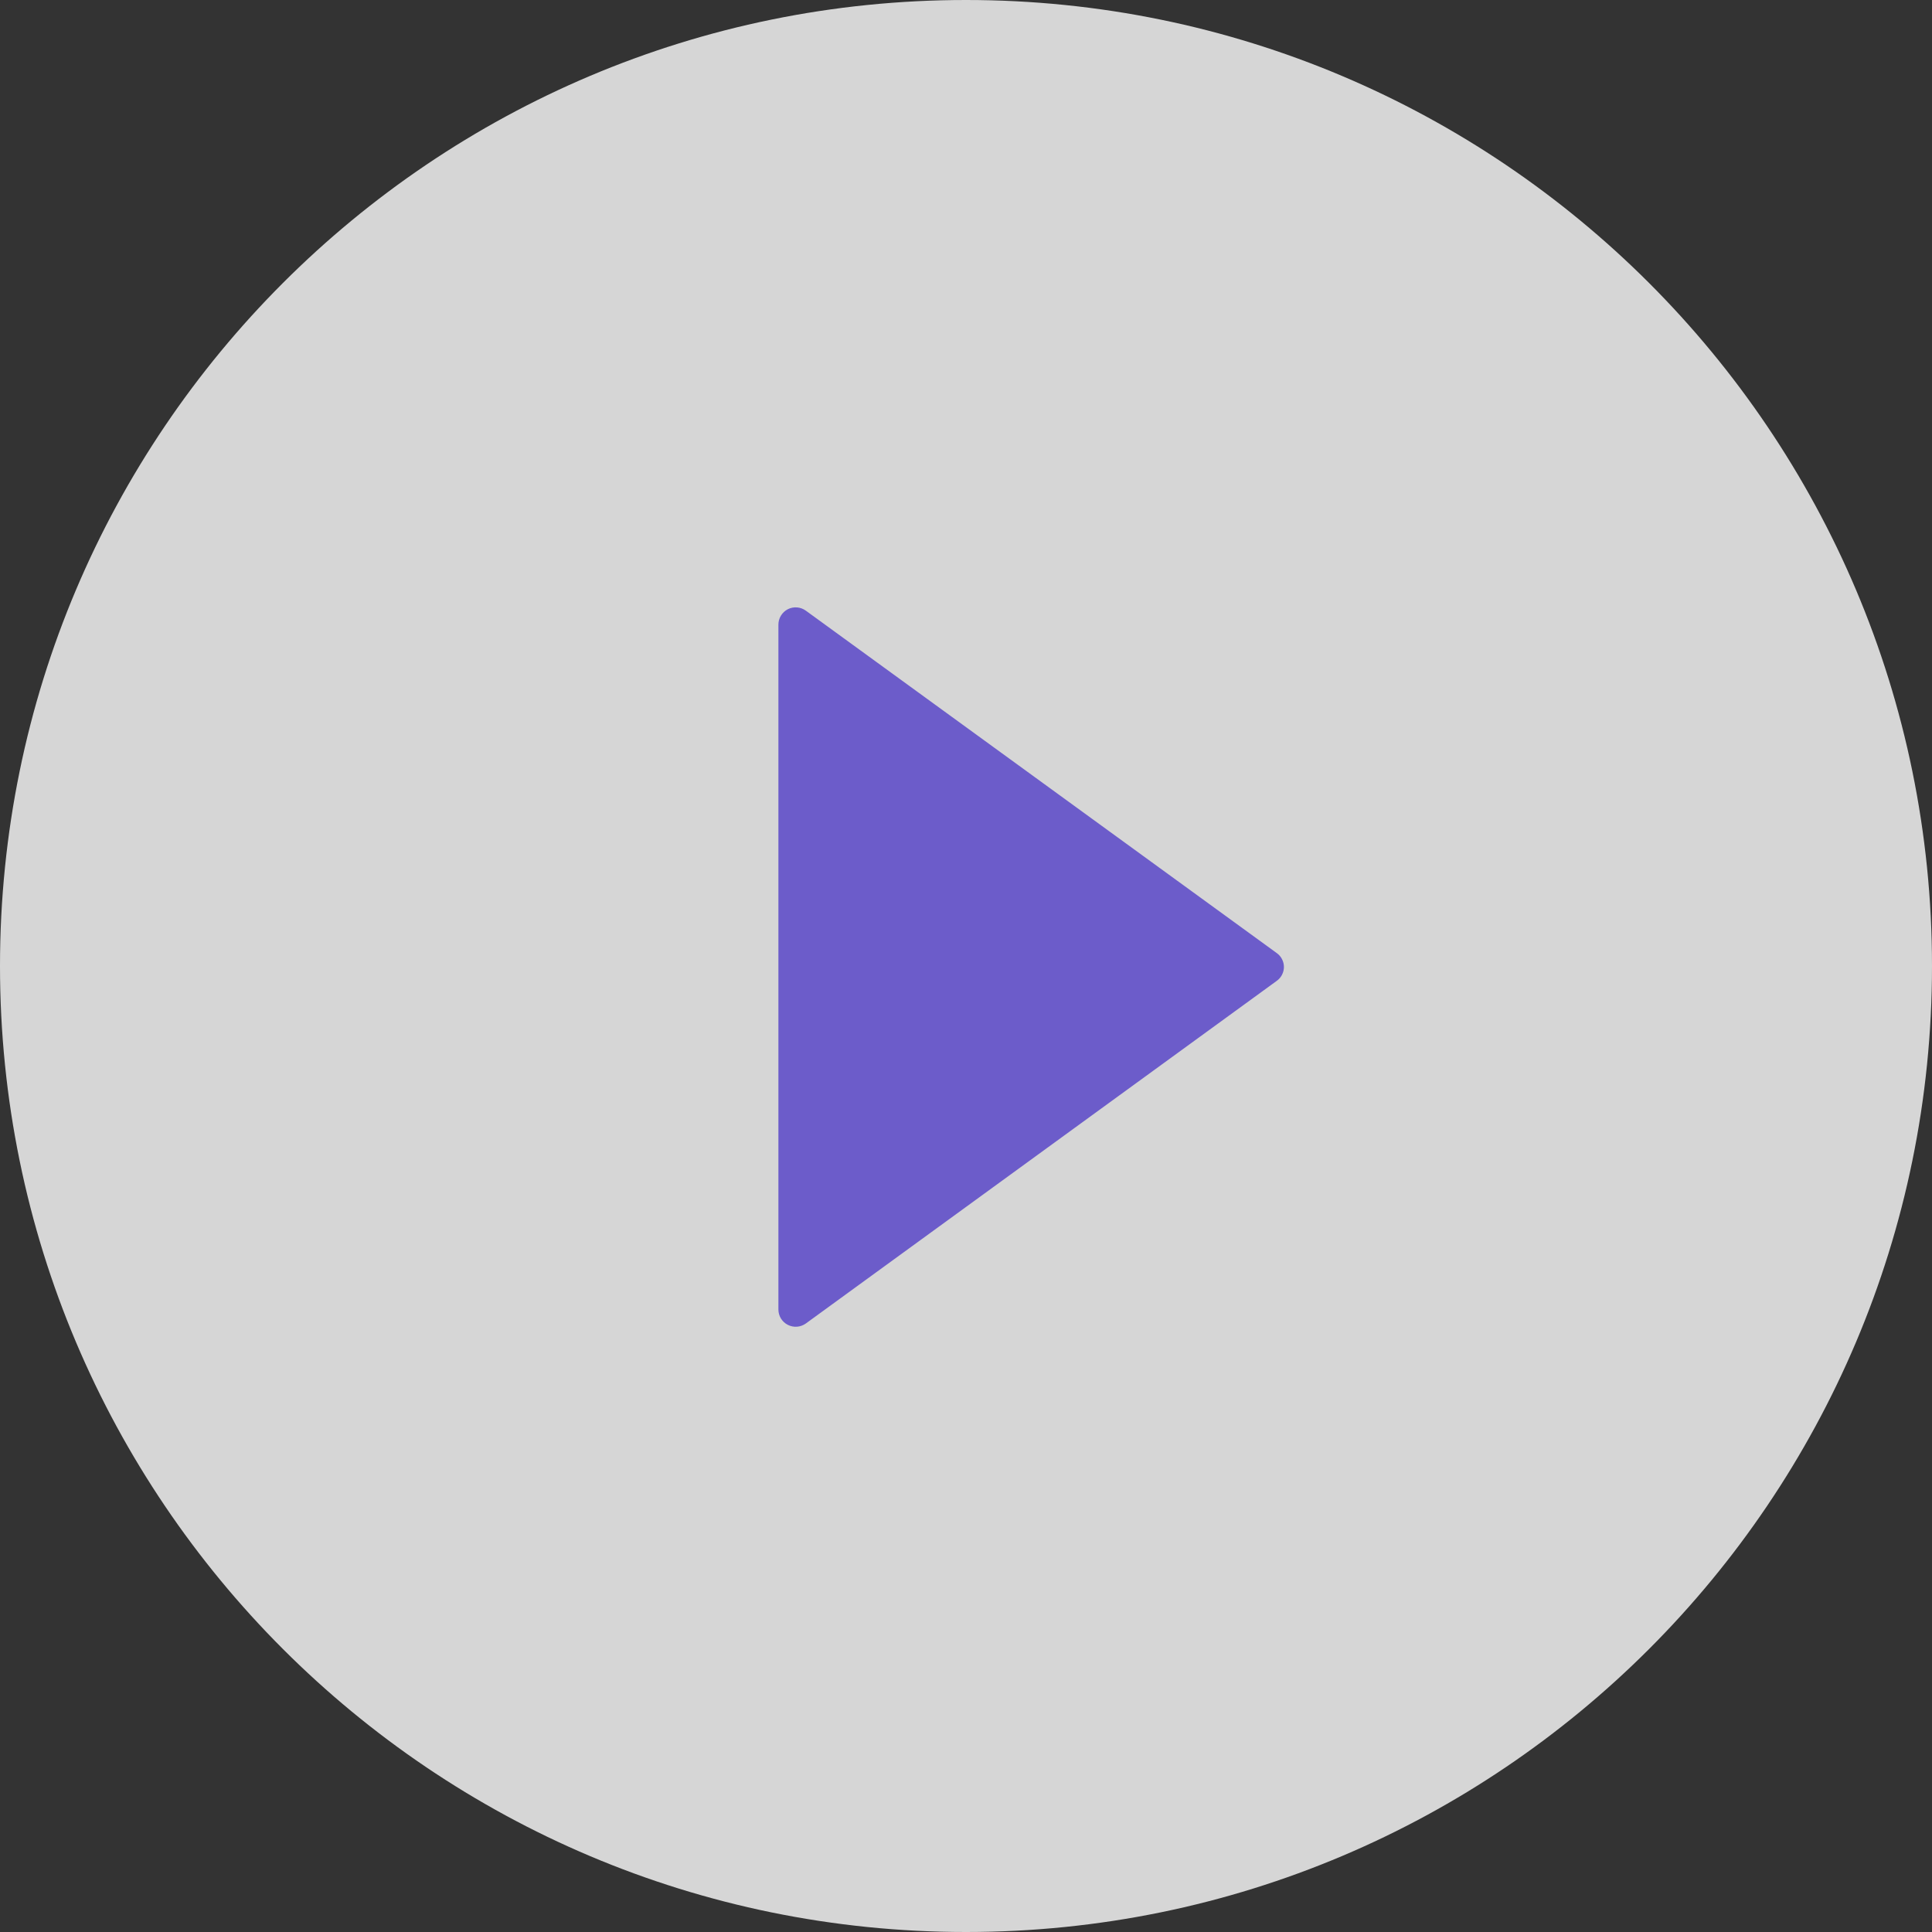
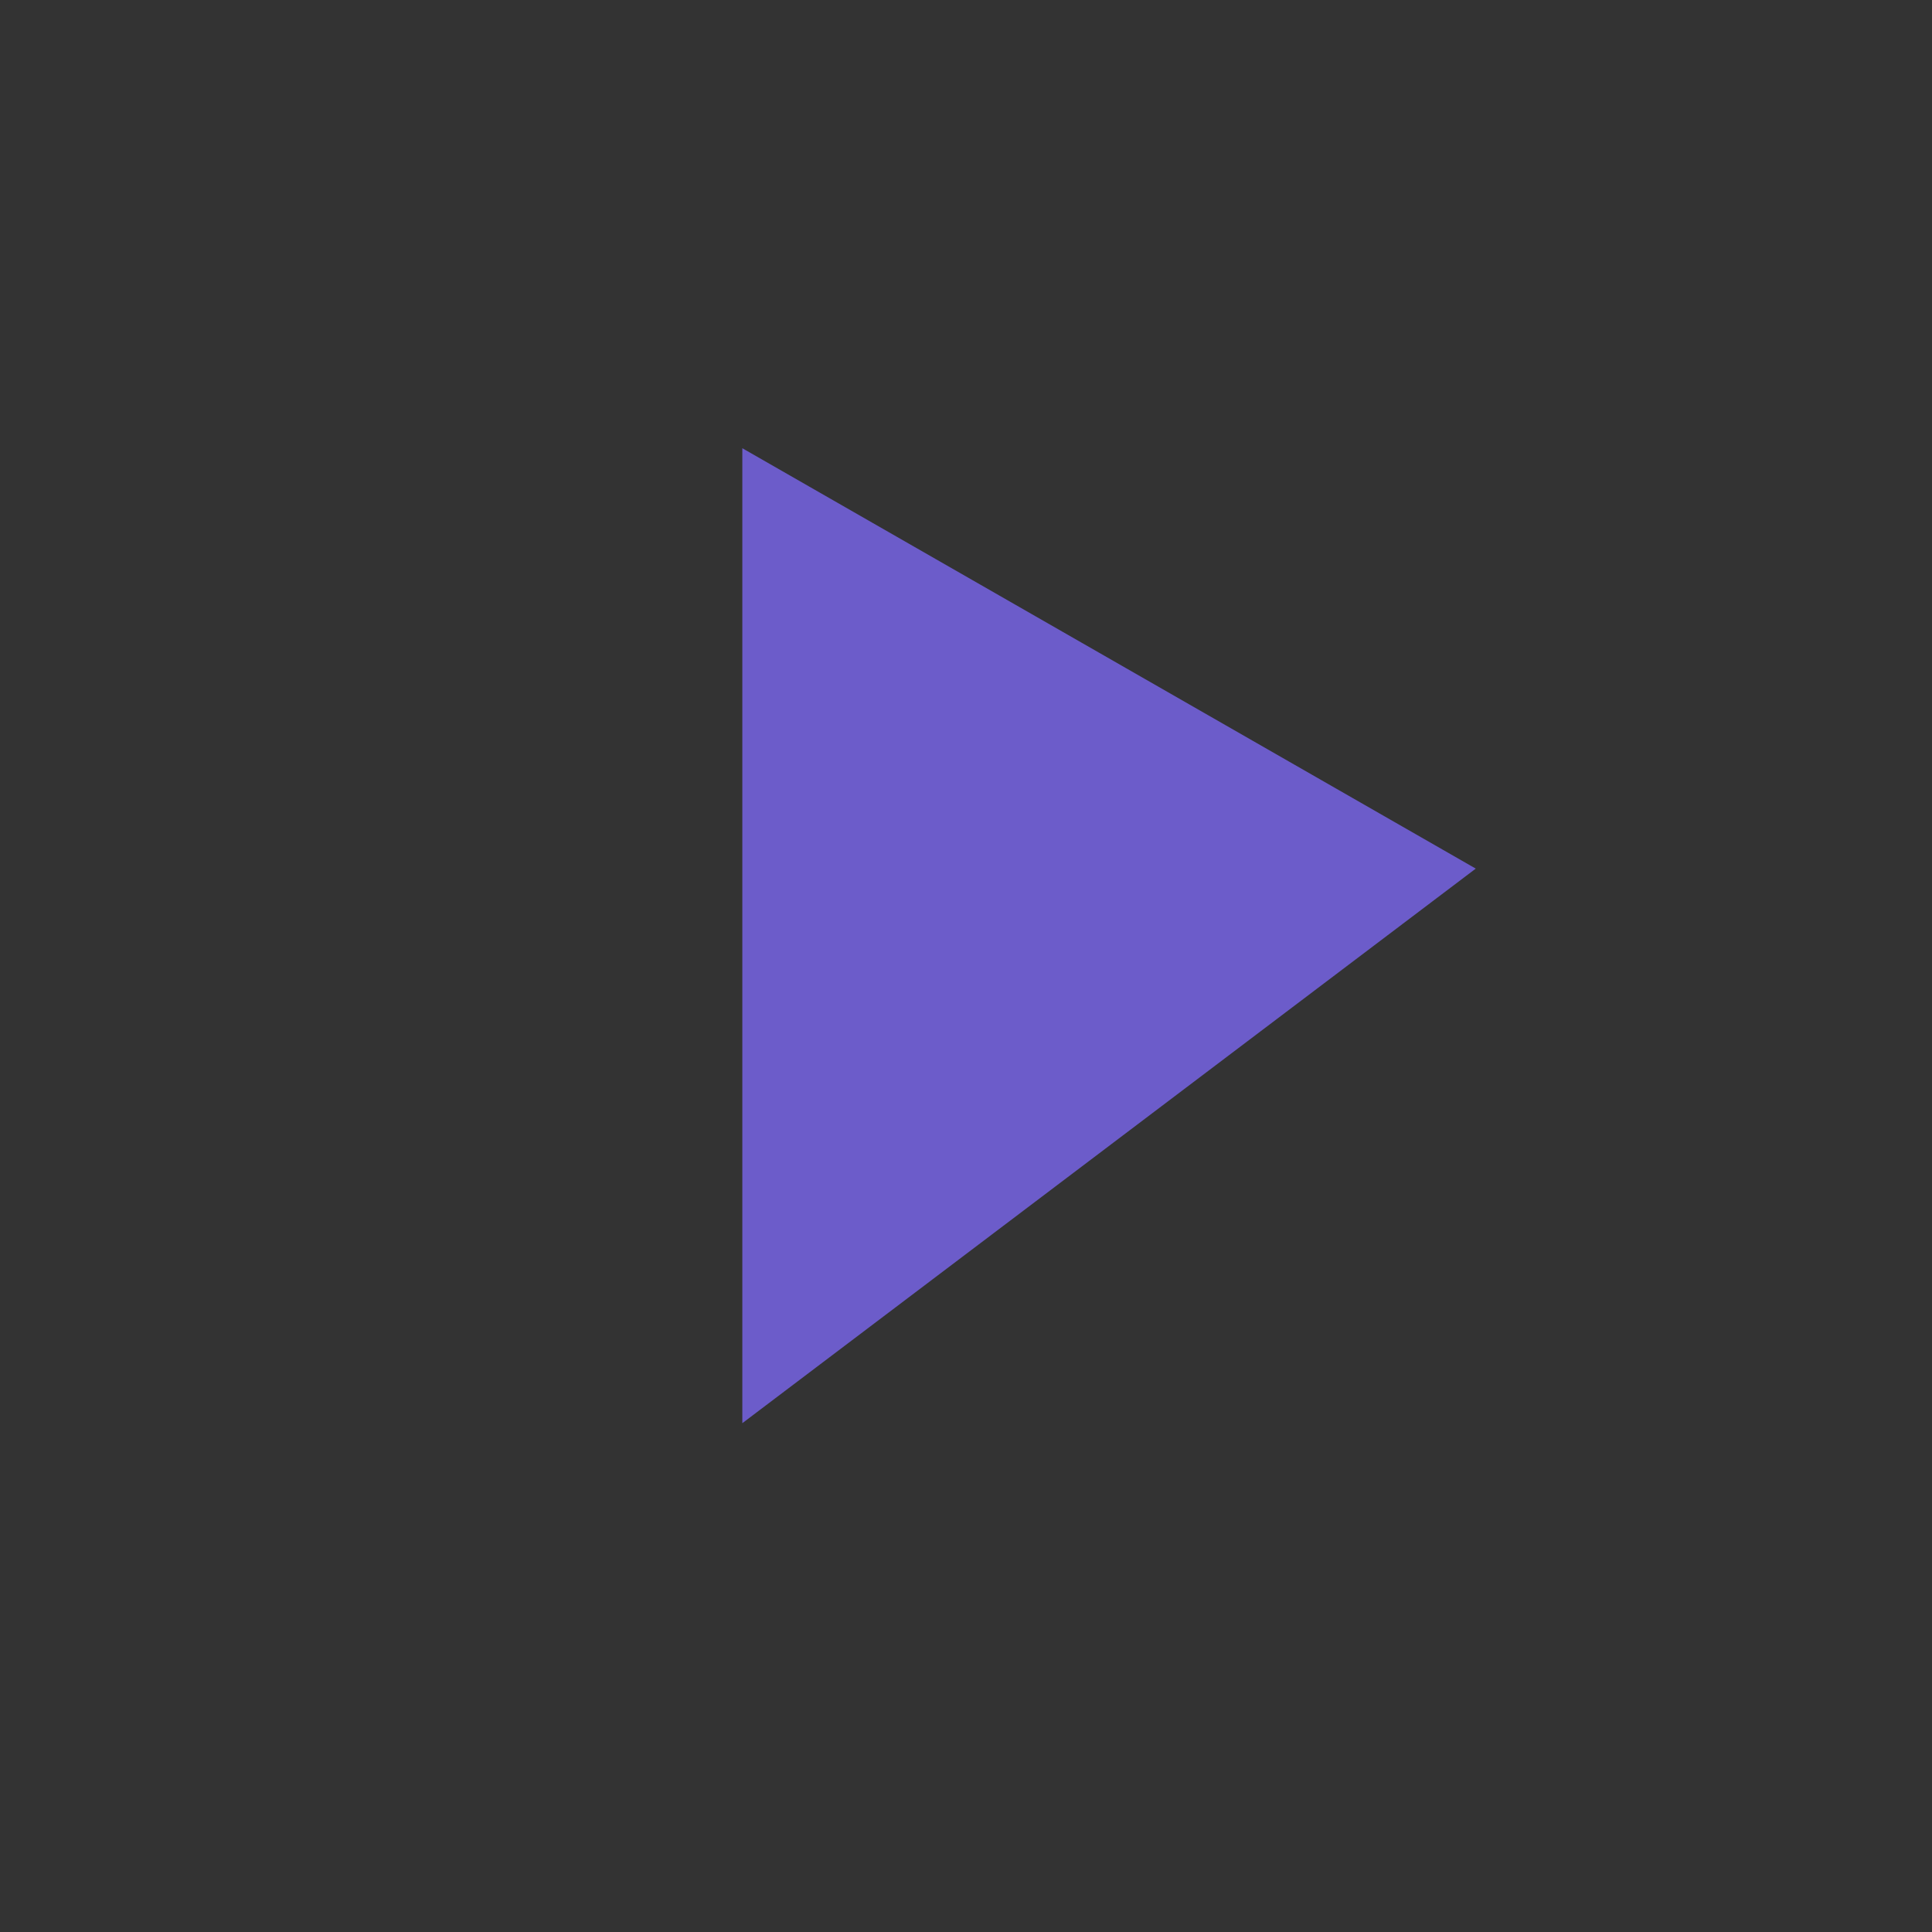
<svg xmlns="http://www.w3.org/2000/svg" width="61" height="61" viewBox="0 0 61 61" fill="none">
  <rect x="0" y="0" width="61" height="61" fill="#333333" stroke="none" />
  <g opacity="0.8">
    <path d="M23.438 44.935V14.152L46.595 27.425L23.438 44.935Z" fill="#7A66F0" />
-     <path d="M30.5 0C13.657 0 0 13.657 0 30.5C0 47.343 13.657 61 30.5 61C47.343 61 61 47.343 61 30.5C61 13.657 47.343 0 30.5 0ZM40.31 30.97L25.442 41.788C25.36 41.846 25.264 41.881 25.164 41.889C25.064 41.896 24.964 41.876 24.874 41.83C24.785 41.785 24.71 41.715 24.657 41.63C24.605 41.544 24.577 41.446 24.577 41.345V19.723C24.577 19.622 24.604 19.524 24.657 19.438C24.709 19.352 24.784 19.282 24.873 19.236C24.963 19.19 25.064 19.17 25.164 19.178C25.264 19.186 25.36 19.221 25.442 19.28L40.31 30.091C40.381 30.141 40.438 30.207 40.477 30.283C40.517 30.36 40.538 30.445 40.538 30.531C40.538 30.617 40.517 30.701 40.477 30.778C40.438 30.854 40.381 30.92 40.31 30.97Z" fill="white" />
  </g>
</svg>